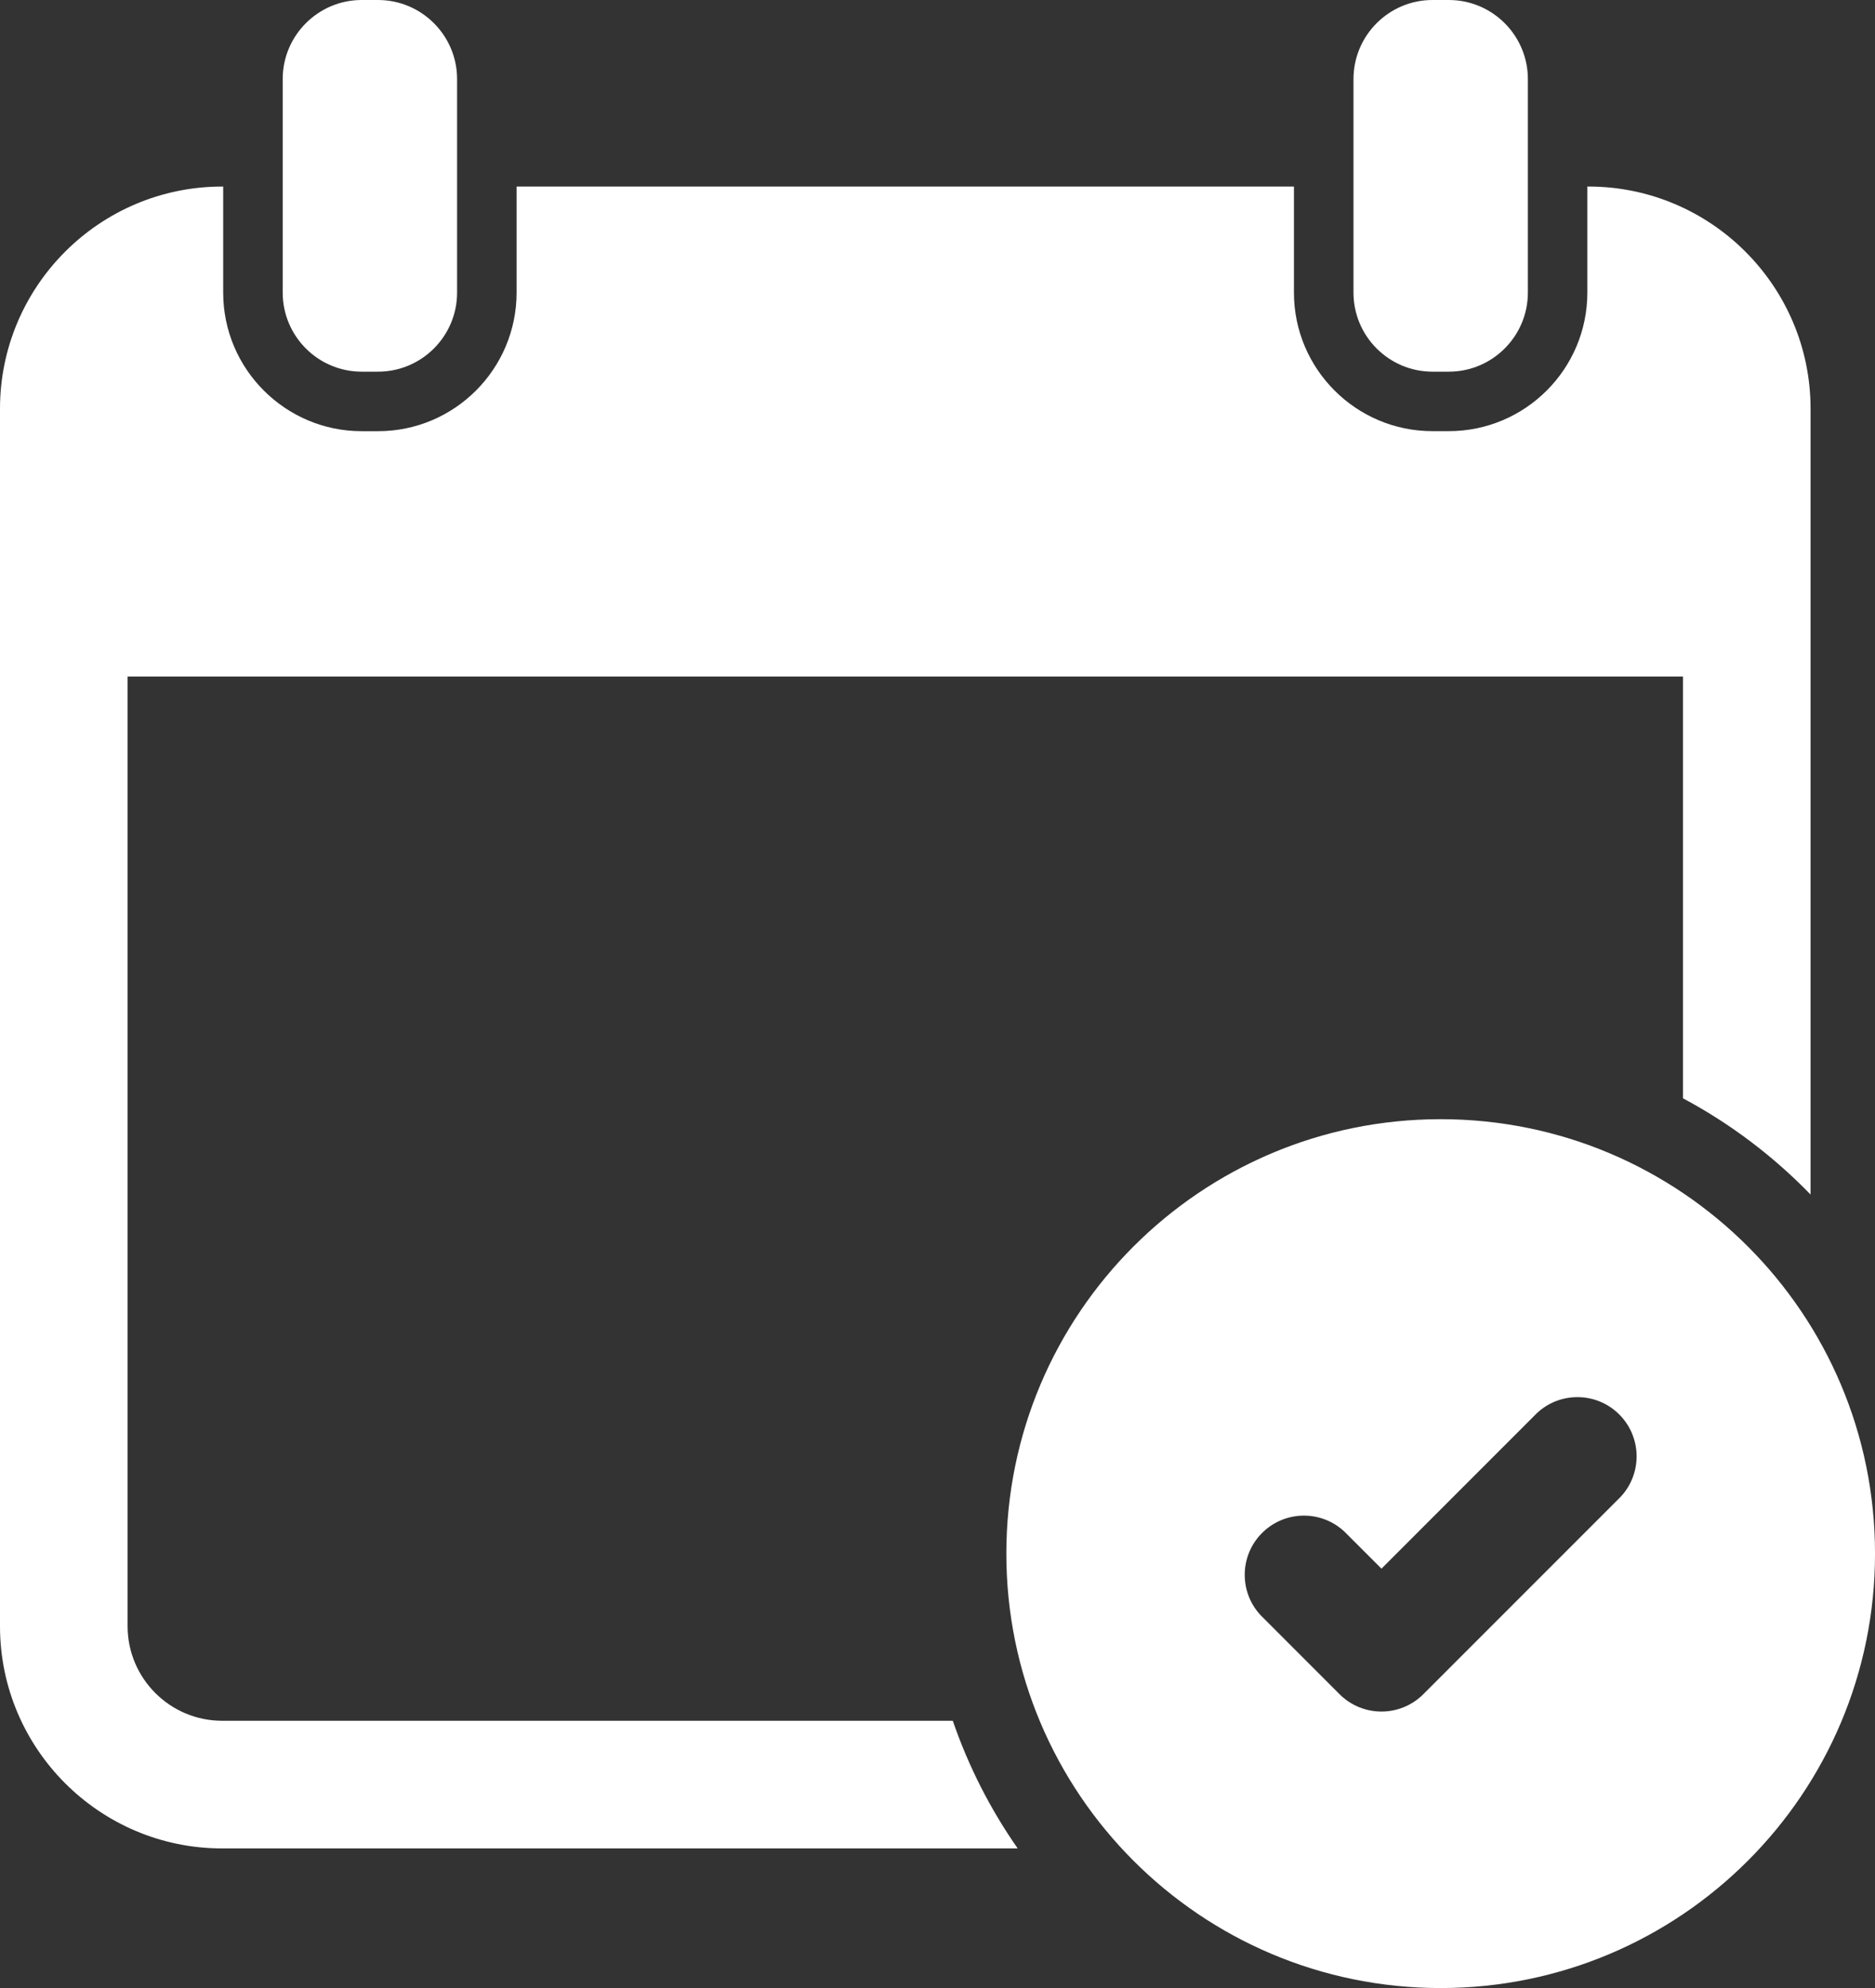
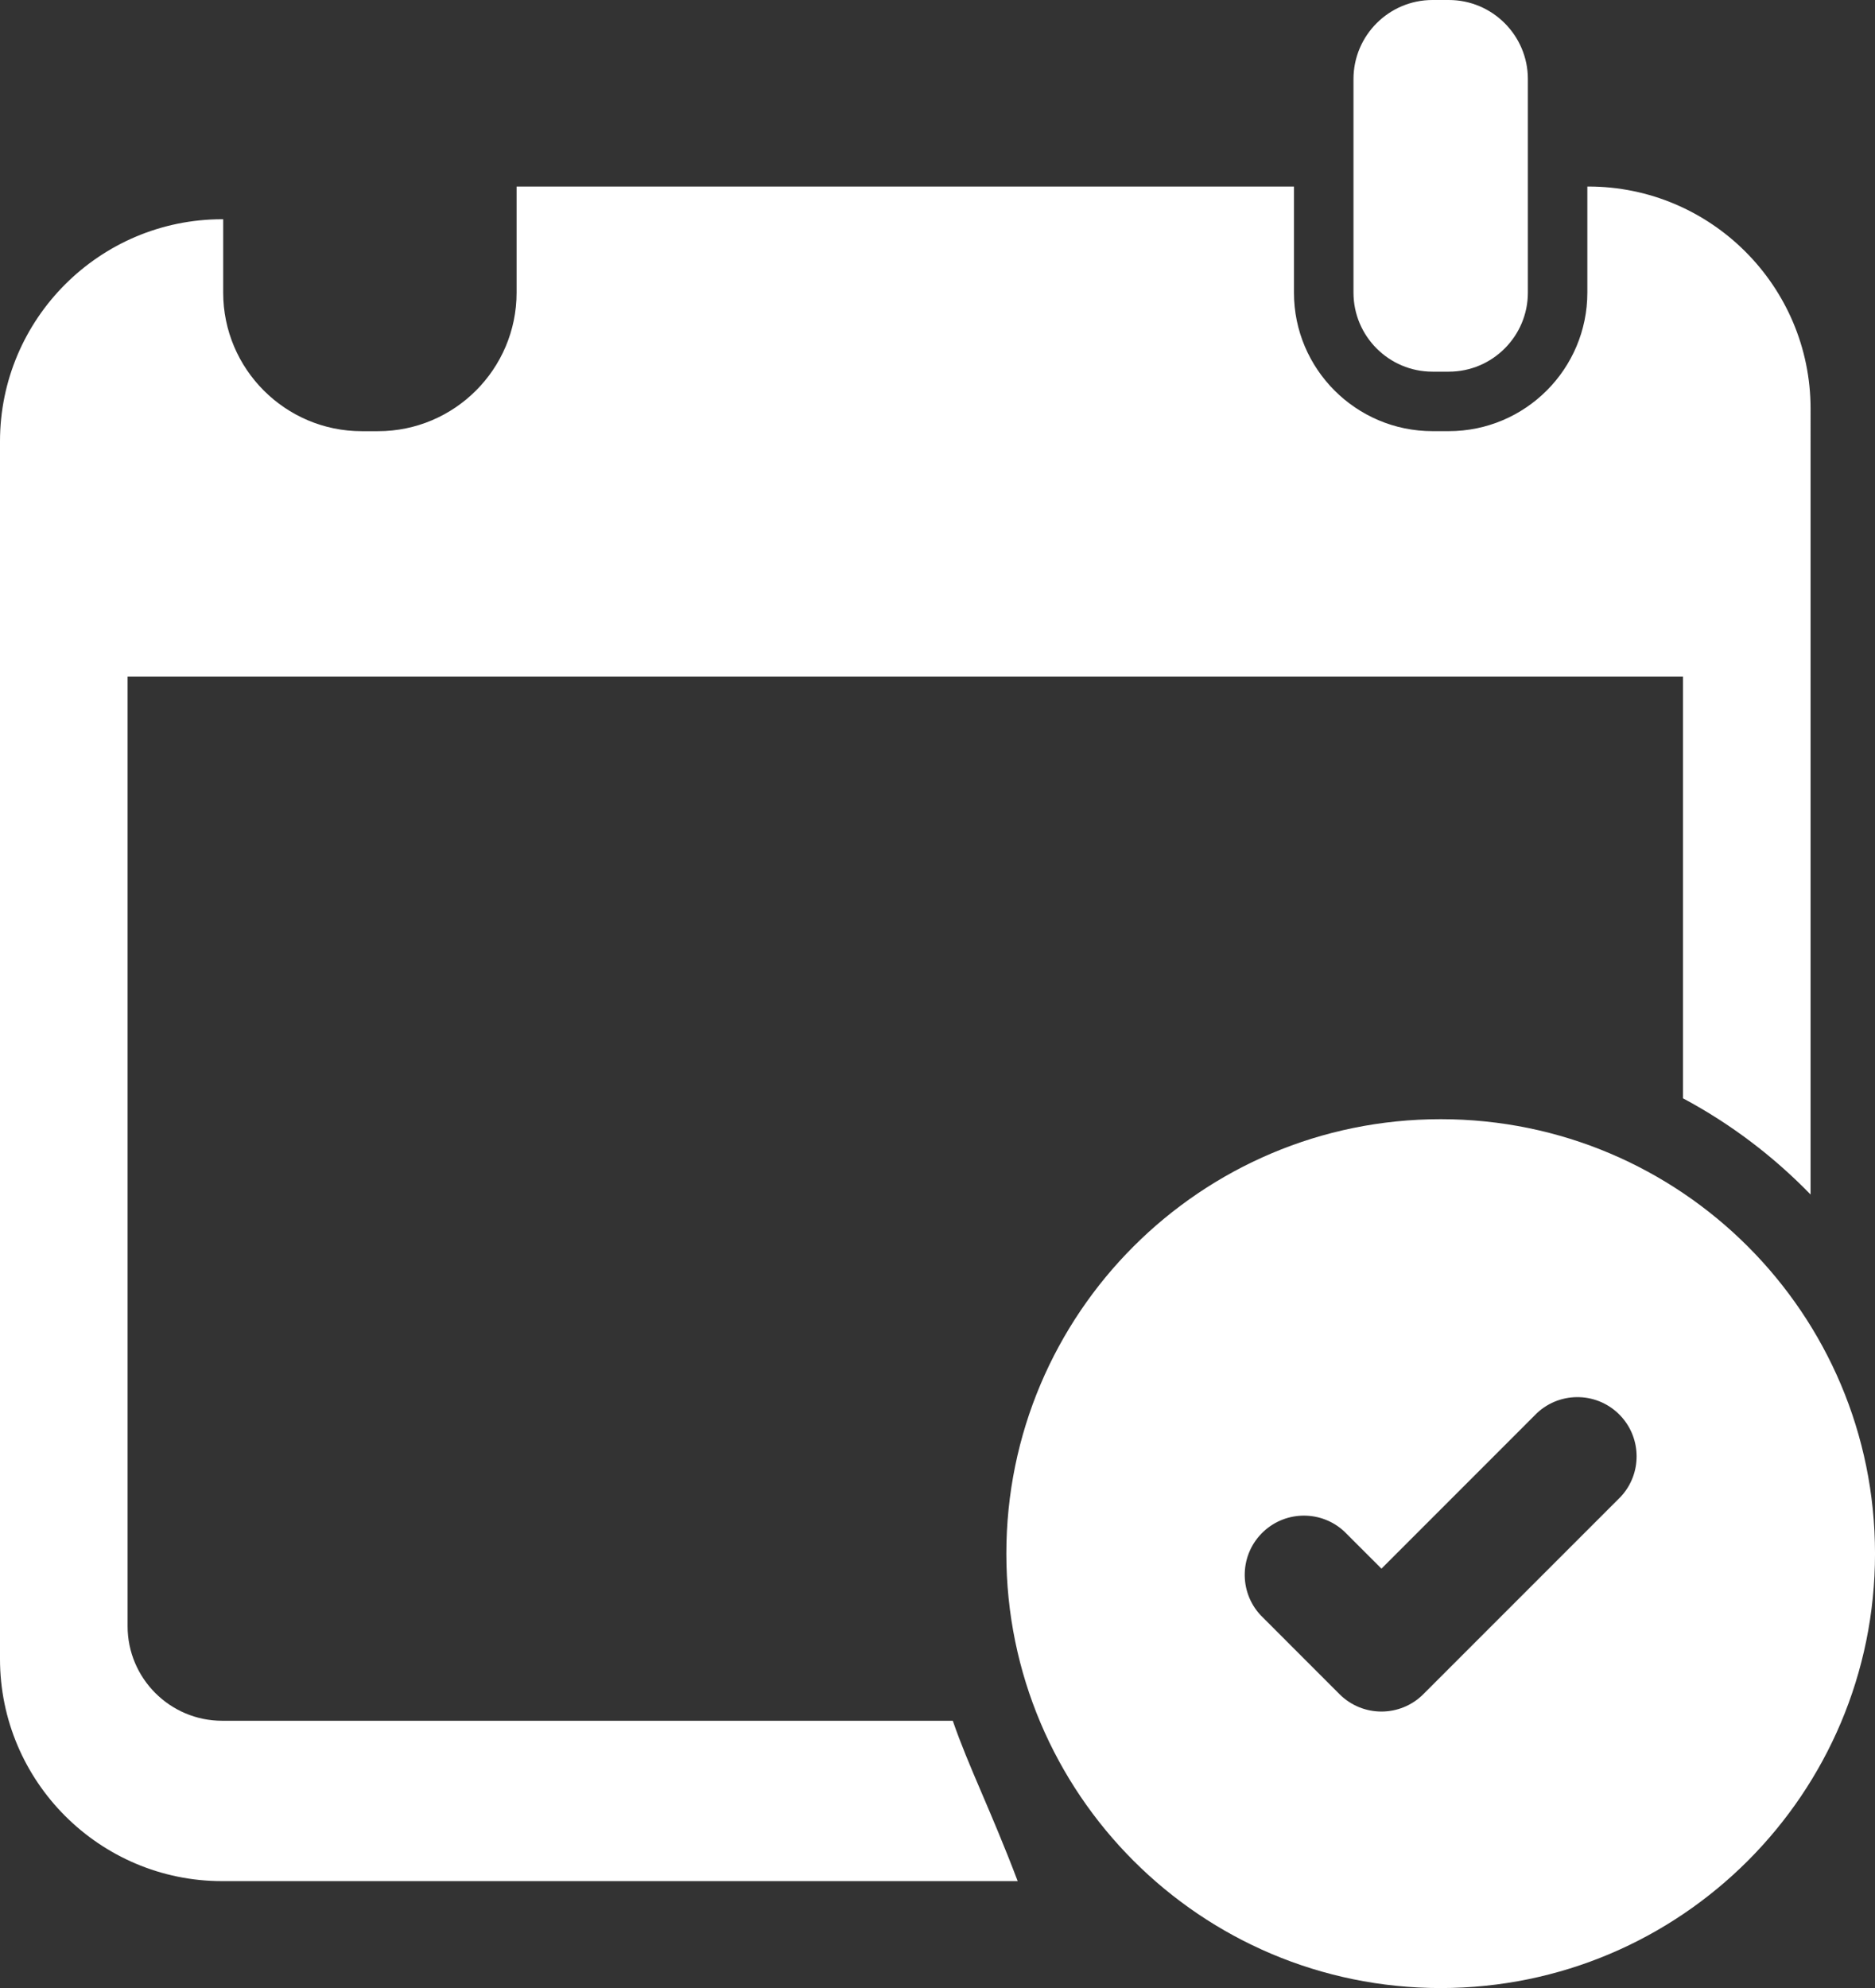
<svg xmlns="http://www.w3.org/2000/svg" version="1.1" id="Layer_1" x="0px" y="0px" width="103.541px" height="109.758px" viewBox="61.614 15.986 103.541 109.758" enable-background="new 61.614 15.986 103.541 109.758" xml:space="preserve">
  <rect x="61.614" y="15.986" width="103.541" height="109.758" fill="#333333" stroke="none" />
  <g>
-     <path fill="#FFFFFF" d="M81.588,36.505h0.902c2.406,0,4.365-1.958,4.365-4.364V20.35c0-2.405-1.959-4.364-4.365-4.364h-0.902   c-2.406,0-4.363,1.959-4.363,4.364v11.79C77.225,34.547,79.182,36.505,81.588,36.505z" />
    <path fill="#FFFFFF" d="M140.719,36.505h0.902c2.406,0,4.365-1.958,4.365-4.364V20.35c0-2.405-1.959-4.364-4.365-4.364h-0.902   c-2.406,0-4.363,1.959-4.363,4.364v11.79C136.355,34.547,138.312,36.505,140.719,36.505z" />
    <path fill="#FFFFFF" d="M141.17,77.774c-13.246,0-23.984,10.738-23.984,23.984c0,13.247,10.738,23.985,23.984,23.985   c13.248,0,23.986-10.738,23.986-23.985C165.156,88.512,154.418,77.774,141.17,77.774z M151.113,98.619l-10.902,10.902   c-1.277,1.275-3.346,1.275-4.623,0l-4.359-4.361c-1.232-1.321-1.16-3.391,0.162-4.622c1.256-1.17,3.203-1.17,4.459,0l2.051,2.05   l8.59-8.591c1.322-1.231,3.393-1.159,4.623,0.163C152.283,95.416,152.283,97.363,151.113,98.619L151.113,98.619z" />
-     <path fill="#FFFFFF" d="M114.229,110.986H73.881c-2.879,0-5.221-2.342-5.221-5.221v-52.43h85.89v23.286   c2.621,1.399,4.994,3.198,7.047,5.312V38.55c0-6.763-5.504-12.266-12.268-12.266h-0.059v4.05v1.806c0,4.219-3.43,7.649-7.65,7.649   h-0.902c-4.219,0-7.65-3.431-7.65-7.649v-2.331v-3.523H90.141v3.523v2.332c0,4.219-3.431,7.65-7.65,7.65h-0.902   c-4.218,0-7.65-3.432-7.65-7.65v-1.805v-4.051h-0.059c-6.764,0-12.266,5.503-12.266,12.267v67.216   c0.001,6.764,5.504,12.266,12.268,12.266h43.931C116.309,115.882,115.098,113.513,114.229,110.986z" />
+     <path fill="#FFFFFF" d="M114.229,110.986H73.881c-2.879,0-5.221-2.342-5.221-5.221v-52.43h85.89v23.286   c2.621,1.399,4.994,3.198,7.047,5.312V38.55c0-6.763-5.504-12.266-12.268-12.266h-0.059v4.05v1.806c0,4.219-3.43,7.649-7.65,7.649   h-0.902c-4.219,0-7.65-3.431-7.65-7.649v-2.331v-3.523H90.141v3.523v2.332c0,4.219-3.431,7.65-7.65,7.65h-0.902   c-4.218,0-7.65-3.432-7.65-7.65v-4.051h-0.059c-6.764,0-12.266,5.503-12.266,12.267v67.216   c0.001,6.764,5.504,12.266,12.268,12.266h43.931C116.309,115.882,115.098,113.513,114.229,110.986z" />
  </g>
</svg>